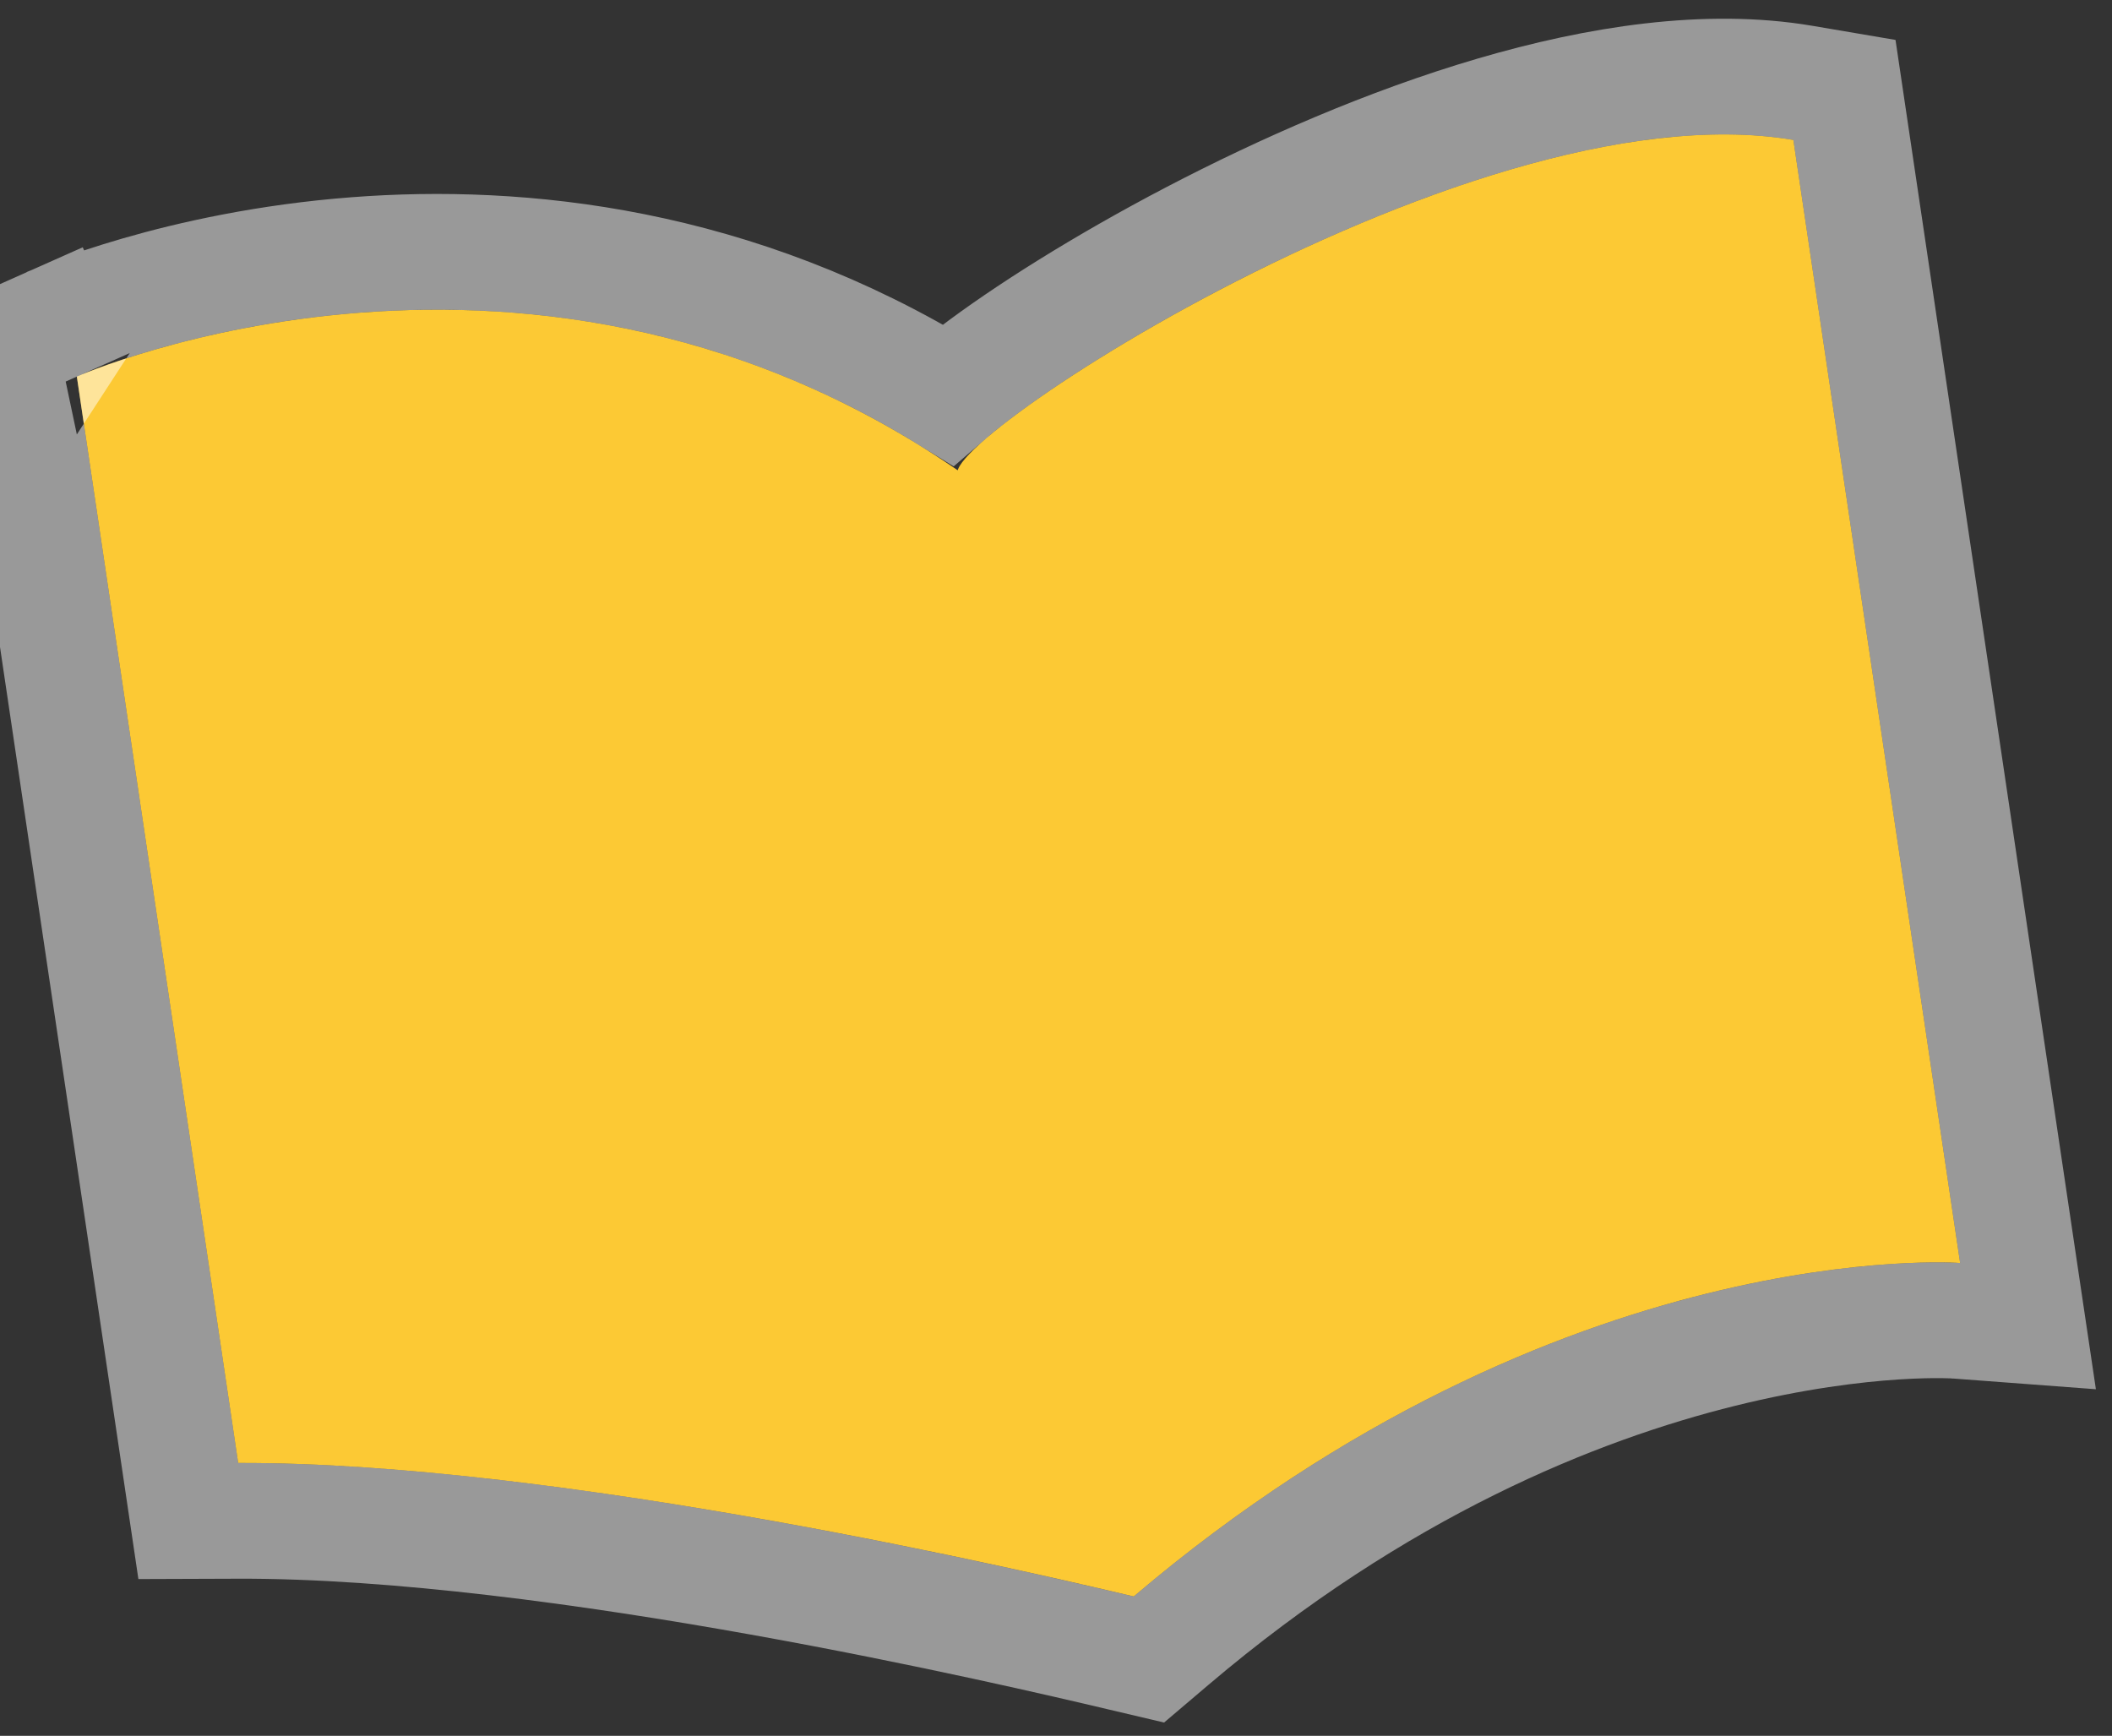
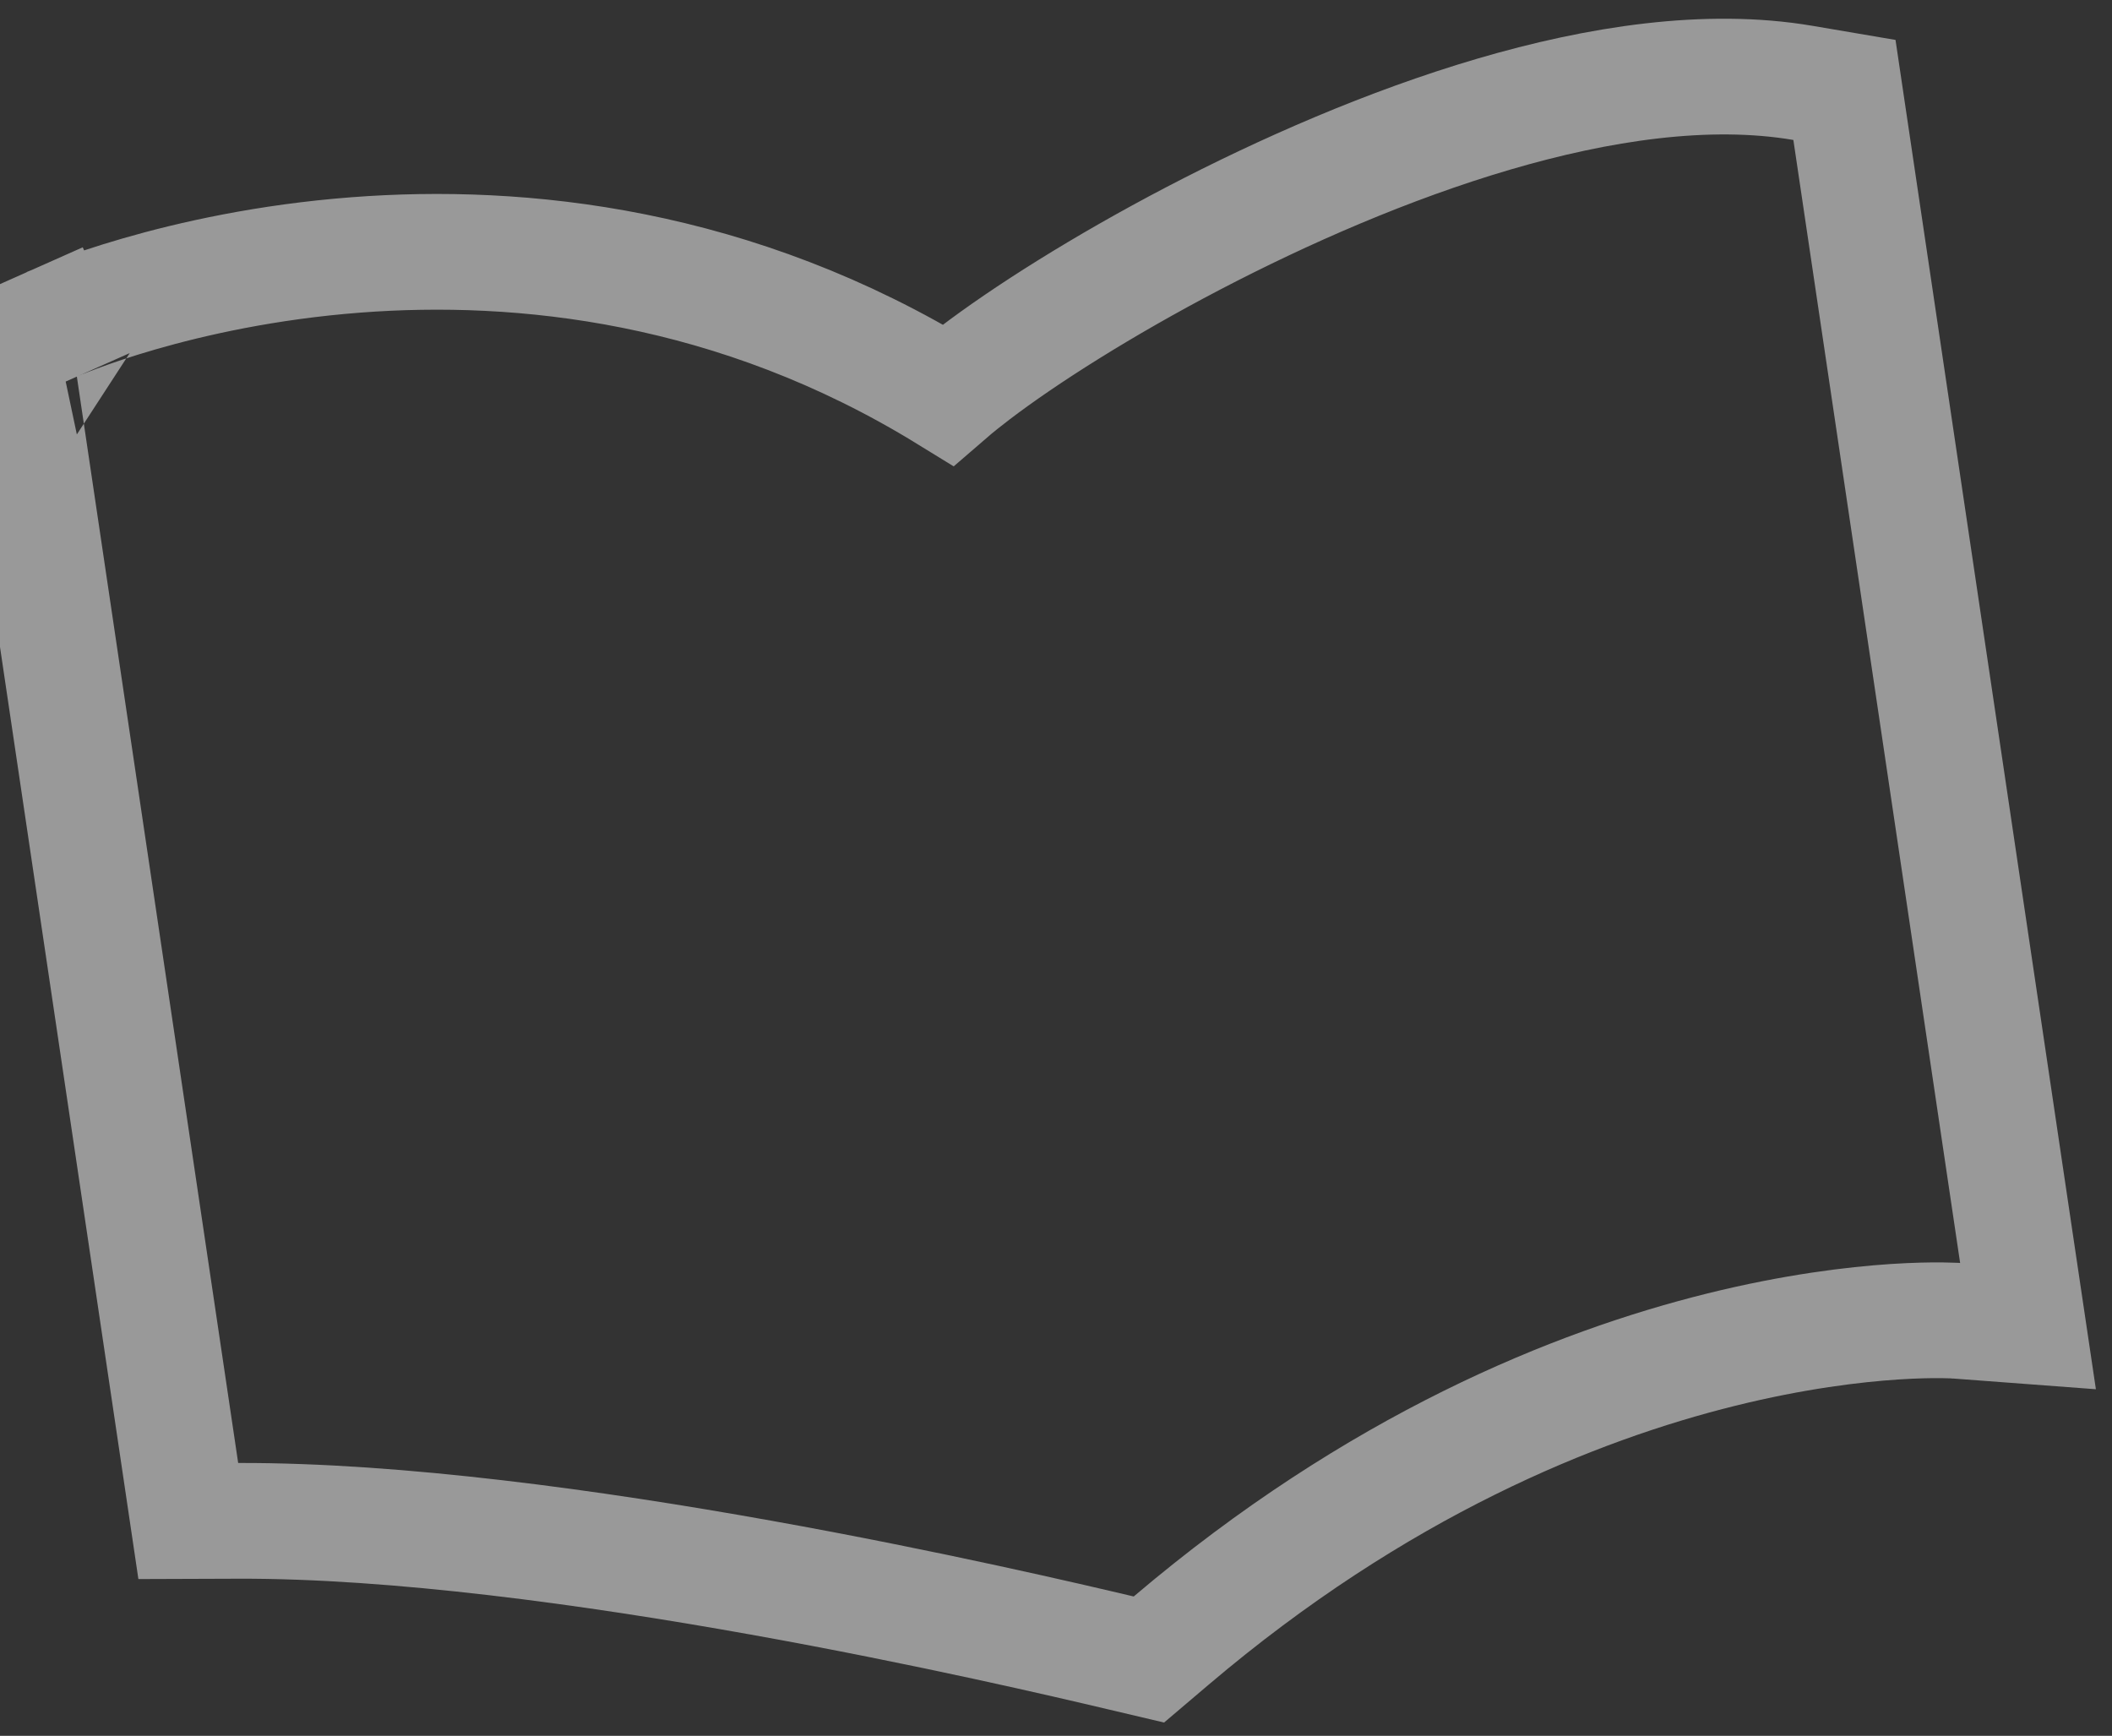
<svg xmlns="http://www.w3.org/2000/svg" width="73" height="60" viewBox="0 0 73 60" fill="none">
  <rect x="0" y="0" width="73" height="60" fill="#333333" stroke="none" />
  <g clip-path="url(#clip0_1_2867)">
-     <path d="M2.656 13.017C2.656 13.017 18.52 5.964 33.442 16.492C30.177 16.73 50.44 2.875 61.987 4.837L67.751 43.656C67.751 43.656 53.979 42.62 39.187 55.183C35.767 54.376 19.476 50.536 8.232 50.569L2.656 13.017Z" fill="#FCC934" />
-     <path d="M2.656 13.017L1.844 11.189L0.455 11.807L0.678 13.311L6.254 50.863L6.508 52.575L8.238 52.569C19.202 52.537 35.252 56.31 38.727 57.13L39.711 57.362L40.481 56.708C47.614 50.649 54.467 47.896 59.497 46.65C62.015 46.026 64.08 45.779 65.498 45.686C66.207 45.64 66.753 45.633 67.112 45.636C67.291 45.638 67.424 45.642 67.506 45.646C67.548 45.648 67.576 45.649 67.592 45.65L67.601 45.651L67.603 45.651L67.604 45.651L67.606 45.651L67.606 45.651L70.097 45.838L69.729 43.362L63.965 4.544L63.752 3.109L62.322 2.866C59.003 2.301 55.232 2.889 51.633 3.945C48.001 5.011 44.364 6.61 41.233 8.245C38.107 9.879 35.419 11.586 33.689 12.904C33.367 13.149 33.053 13.399 32.764 13.649C25.412 9.125 17.99 8.376 12.301 8.812C9.223 9.048 6.637 9.631 4.813 10.158C3.9 10.421 3.175 10.672 2.67 10.86C2.417 10.954 2.219 11.033 2.08 11.089C2.011 11.118 1.956 11.141 1.916 11.158L1.868 11.179L1.853 11.185L1.848 11.188L1.846 11.189C1.845 11.189 1.844 11.189 2.656 13.017Z" stroke="white" stroke-opacity="0.5" stroke-width="4" />
+     <path d="M2.656 13.017L1.844 11.189L0.455 11.807L0.678 13.311L6.254 50.863L6.508 52.575L8.238 52.569C19.202 52.537 35.252 56.31 38.727 57.13L39.711 57.362L40.481 56.708C47.614 50.649 54.467 47.896 59.497 46.65C62.015 46.026 64.08 45.779 65.498 45.686C66.207 45.64 66.753 45.633 67.112 45.636C67.291 45.638 67.424 45.642 67.506 45.646C67.548 45.648 67.576 45.649 67.592 45.65L67.601 45.651L67.603 45.651L67.604 45.651L67.606 45.651L67.606 45.651L70.097 45.838L69.729 43.362L63.965 4.544L63.752 3.109L62.322 2.866C59.003 2.301 55.232 2.889 51.633 3.945C48.001 5.011 44.364 6.61 41.233 8.245C38.107 9.879 35.419 11.586 33.689 12.904C33.367 13.149 33.053 13.399 32.764 13.649C25.412 9.125 17.99 8.376 12.301 8.812C9.223 9.048 6.637 9.631 4.813 10.158C3.9 10.421 3.175 10.672 2.67 10.86C2.417 10.954 2.219 11.033 2.08 11.089C2.011 11.118 1.956 11.141 1.916 11.158L1.868 11.179L1.853 11.185L1.848 11.188L1.846 11.189C1.845 11.189 1.844 11.189 2.656 13.017" stroke="white" stroke-opacity="0.5" stroke-width="4" />
  </g>
  <defs>
    <clipPath id="clip0_1_2867">
      <rect width="73" height="60" fill="white" />
    </clipPath>
  </defs>
</svg>